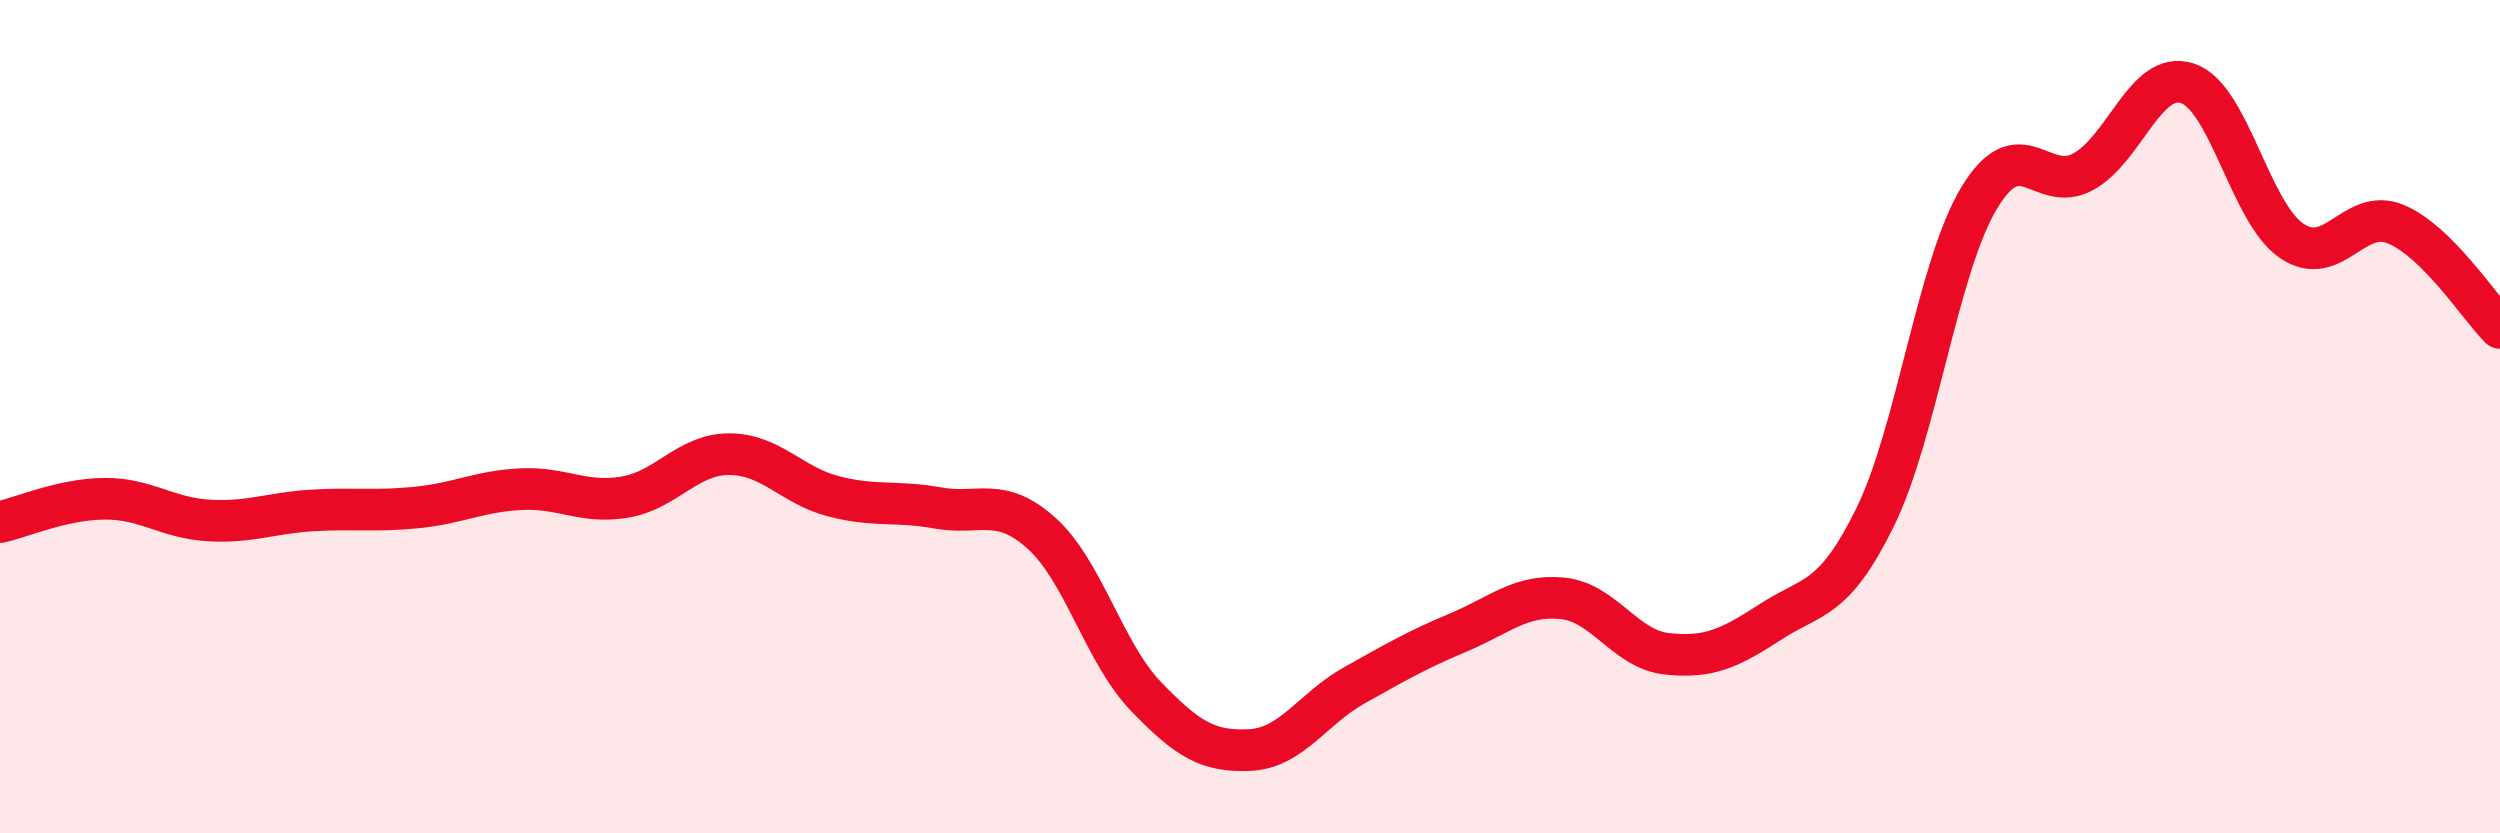
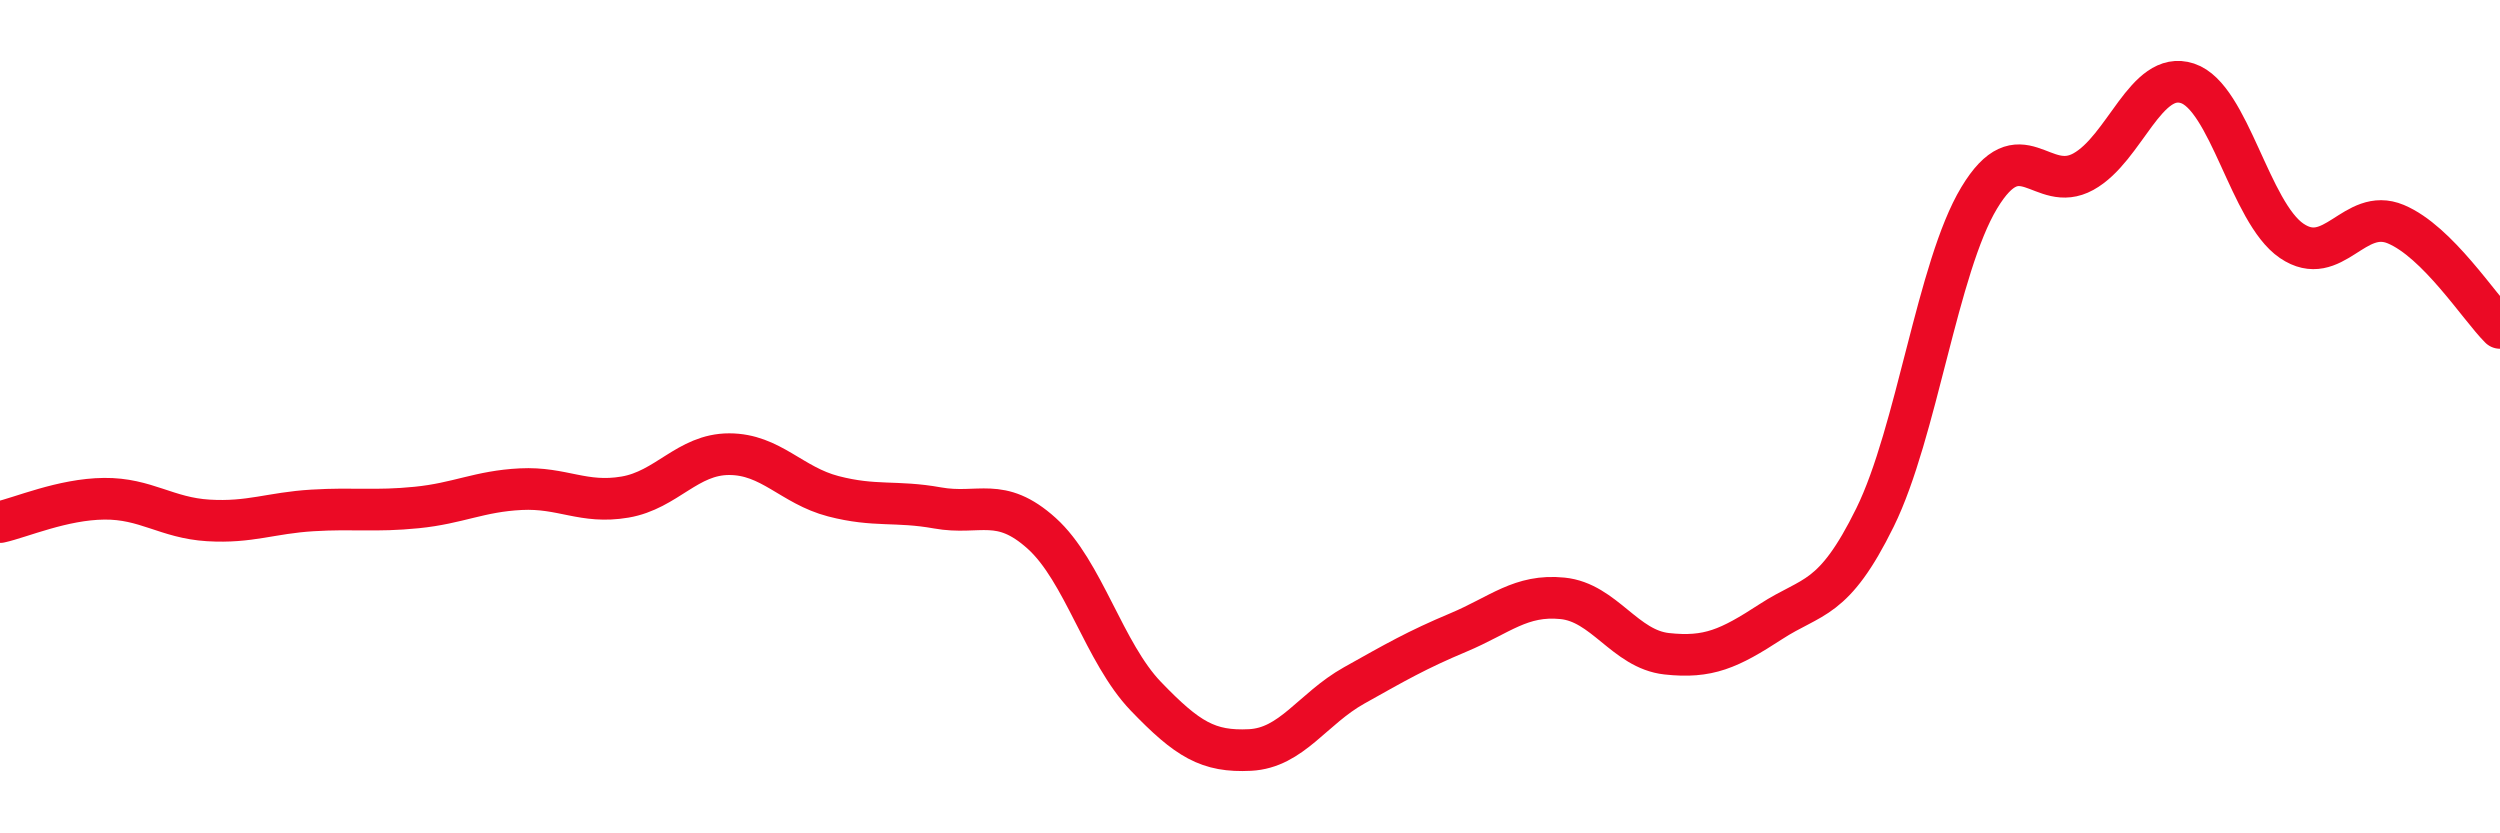
<svg xmlns="http://www.w3.org/2000/svg" width="60" height="20" viewBox="0 0 60 20">
-   <path d="M 0,12.53 C 0.5,12.42 1.5,11.98 2.5,11.97 C 3.5,11.96 4,12.43 5,12.49 C 6,12.55 6.5,12.31 7.5,12.25 C 8.5,12.19 9,12.28 10,12.18 C 11,12.08 11.5,11.79 12.5,11.74 C 13.5,11.69 14,12.1 15,11.93 C 16,11.76 16.5,10.9 17.5,10.9 C 18.5,10.9 19,11.65 20,11.91 C 21,12.17 21.5,12.01 22.5,12.19 C 23.5,12.37 24,11.9 25,12.8 C 26,13.7 26.5,15.67 27.5,16.71 C 28.5,17.75 29,18.05 30,18 C 31,17.95 31.5,17.01 32.5,16.45 C 33.5,15.89 34,15.6 35,15.18 C 36,14.76 36.5,14.26 37.5,14.36 C 38.5,14.46 39,15.58 40,15.69 C 41,15.8 41.5,15.57 42.5,14.92 C 43.5,14.27 44,14.45 45,12.42 C 46,10.39 46.5,6.41 47.5,4.75 C 48.5,3.09 49,4.67 50,4.12 C 51,3.57 51.5,1.67 52.5,2 C 53.5,2.33 54,5.1 55,5.78 C 56,6.46 56.5,4.96 57.5,5.38 C 58.5,5.8 59.5,7.37 60,7.87L60 20L0 20Z" fill="#EB0A25" opacity="0.1" stroke-linecap="round" stroke-linejoin="round" />
  <path d="M 0,12.53 C 0.5,12.42 1.5,11.98 2.5,11.97 C 3.5,11.96 4,12.43 5,12.49 C 6,12.55 6.5,12.31 7.5,12.25 C 8.5,12.19 9,12.28 10,12.18 C 11,12.08 11.5,11.79 12.5,11.74 C 13.5,11.69 14,12.1 15,11.93 C 16,11.76 16.5,10.9 17.5,10.9 C 18.5,10.9 19,11.65 20,11.91 C 21,12.17 21.5,12.01 22.5,12.19 C 23.5,12.37 24,11.9 25,12.8 C 26,13.7 26.5,15.67 27.5,16.71 C 28.5,17.75 29,18.05 30,18 C 31,17.95 31.5,17.01 32.5,16.45 C 33.5,15.89 34,15.6 35,15.18 C 36,14.76 36.5,14.26 37.5,14.36 C 38.5,14.46 39,15.58 40,15.69 C 41,15.8 41.5,15.57 42.5,14.92 C 43.5,14.27 44,14.45 45,12.42 C 46,10.39 46.5,6.41 47.5,4.75 C 48.5,3.09 49,4.67 50,4.12 C 51,3.57 51.5,1.67 52.5,2 C 53.5,2.33 54,5.1 55,5.78 C 56,6.46 56.5,4.96 57.5,5.38 C 58.5,5.8 59.5,7.37 60,7.87" stroke="#EB0A25" stroke-width="1" fill="none" stroke-linecap="round" stroke-linejoin="round" />
</svg>